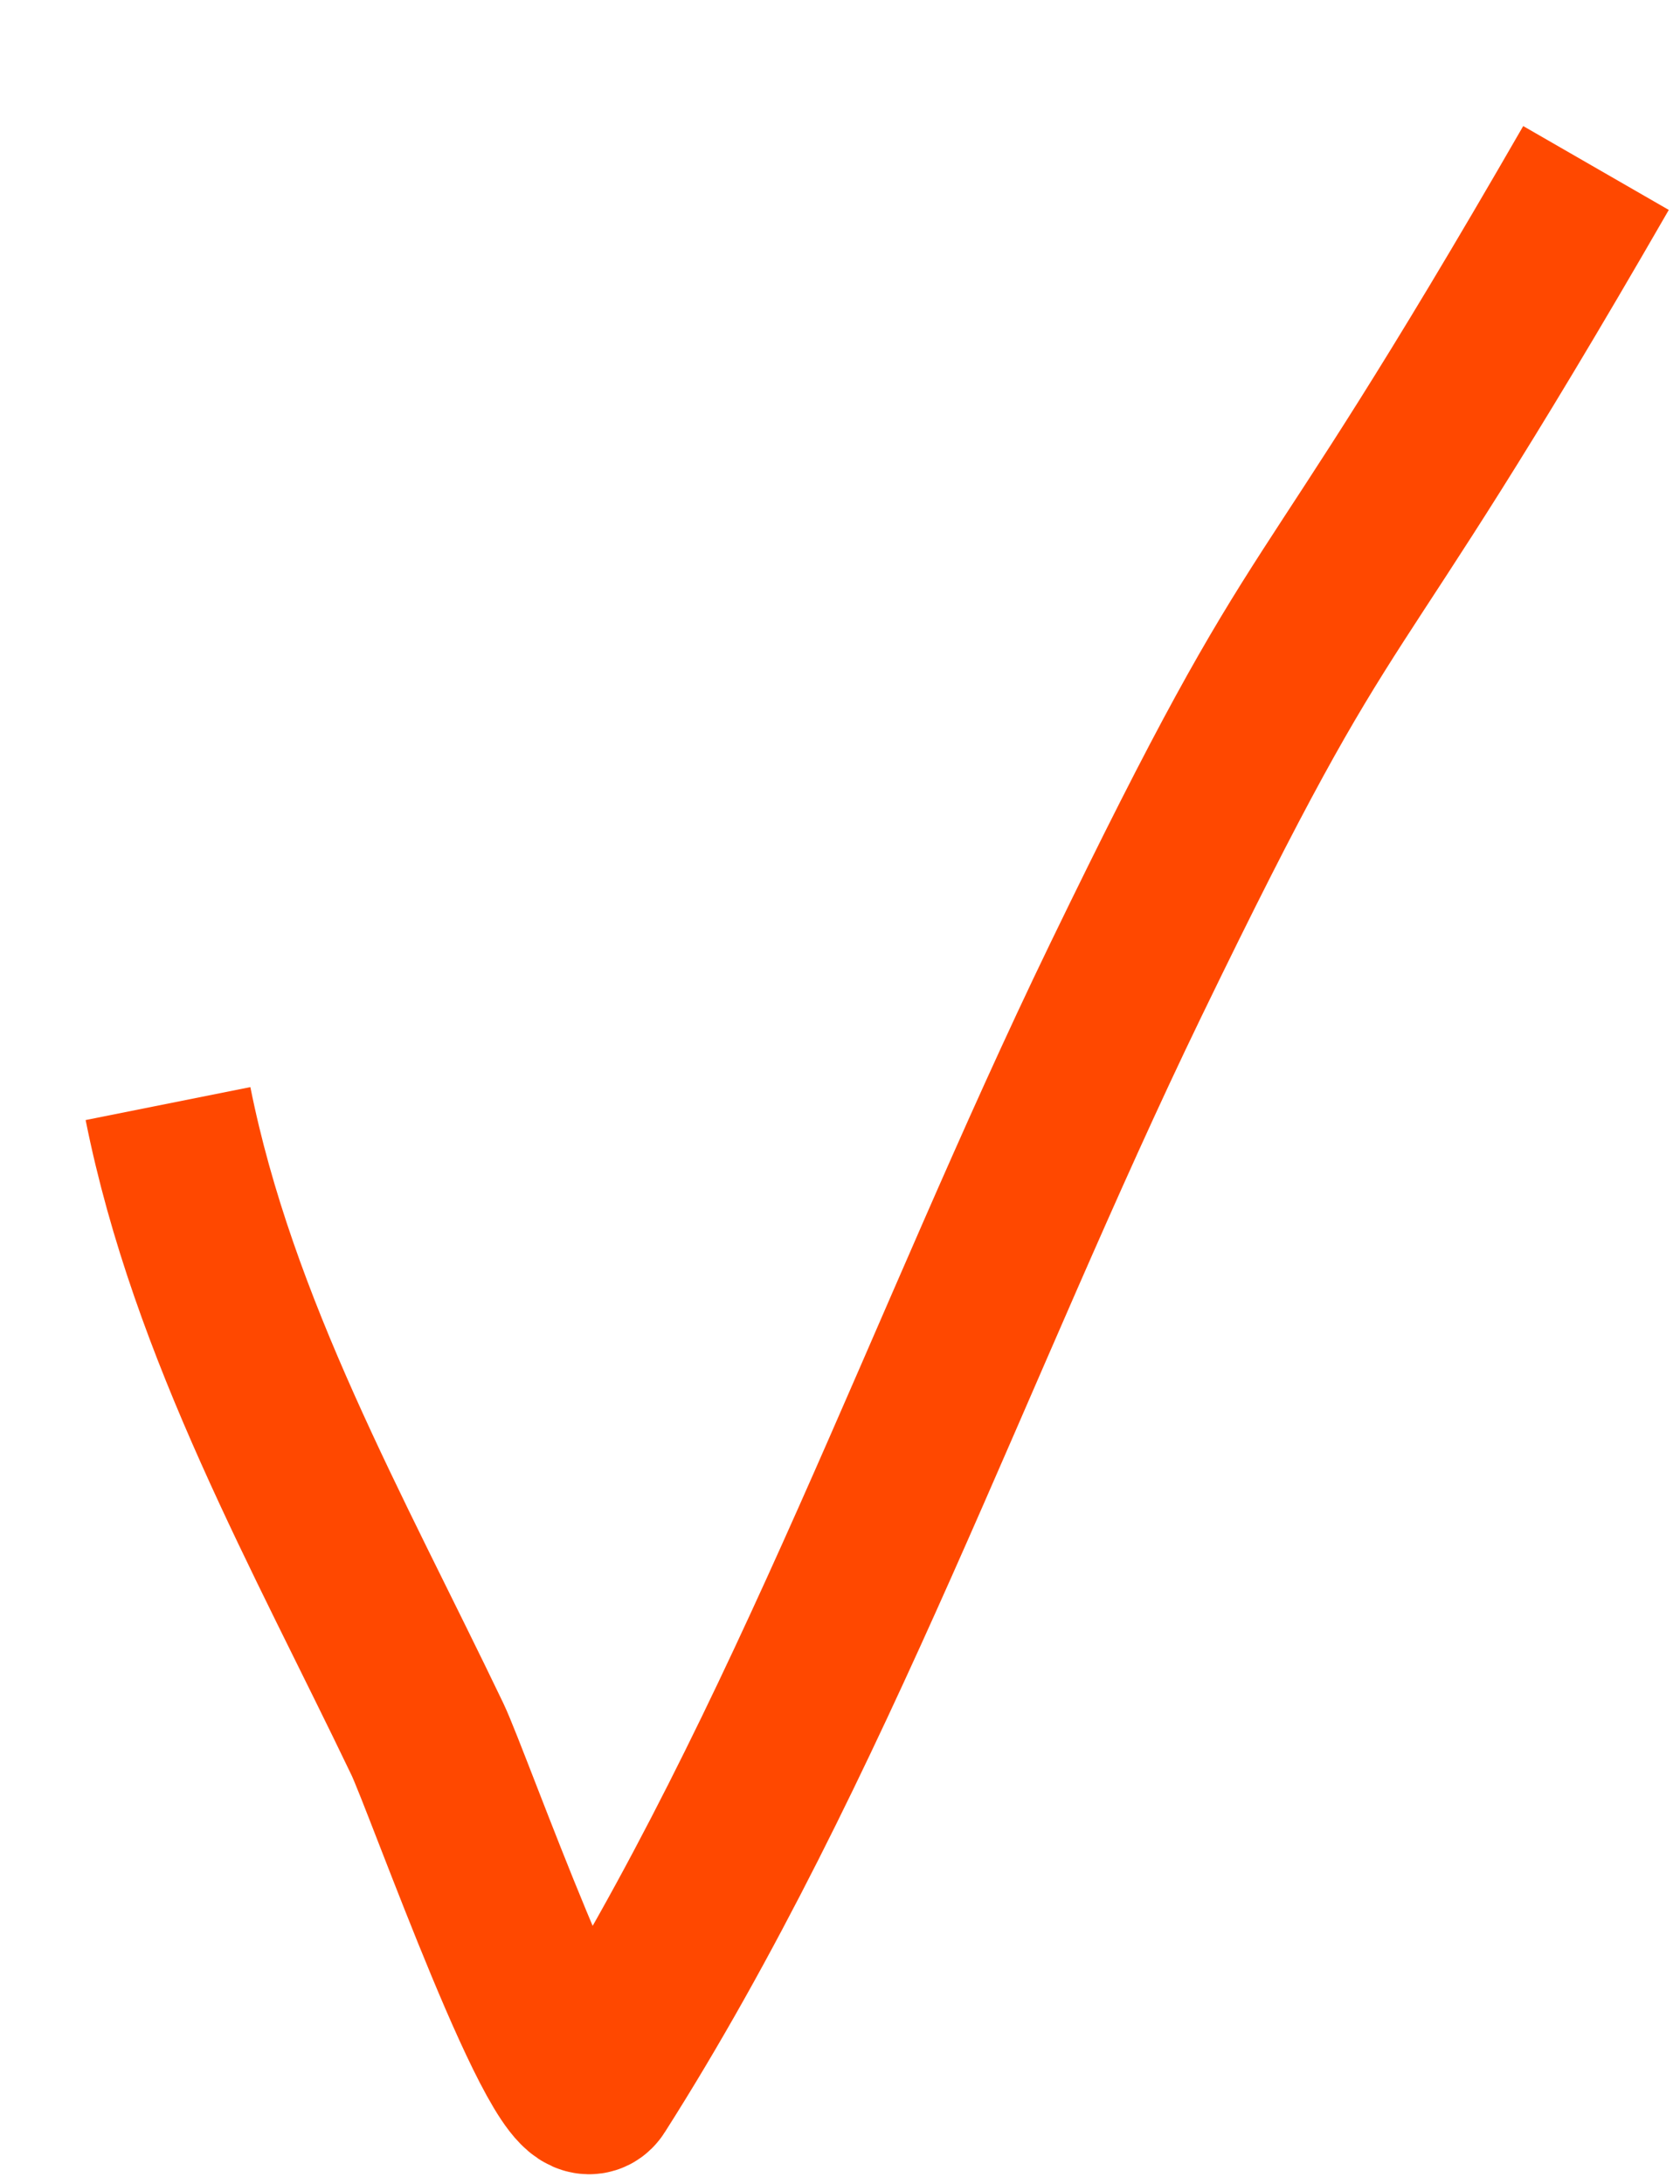
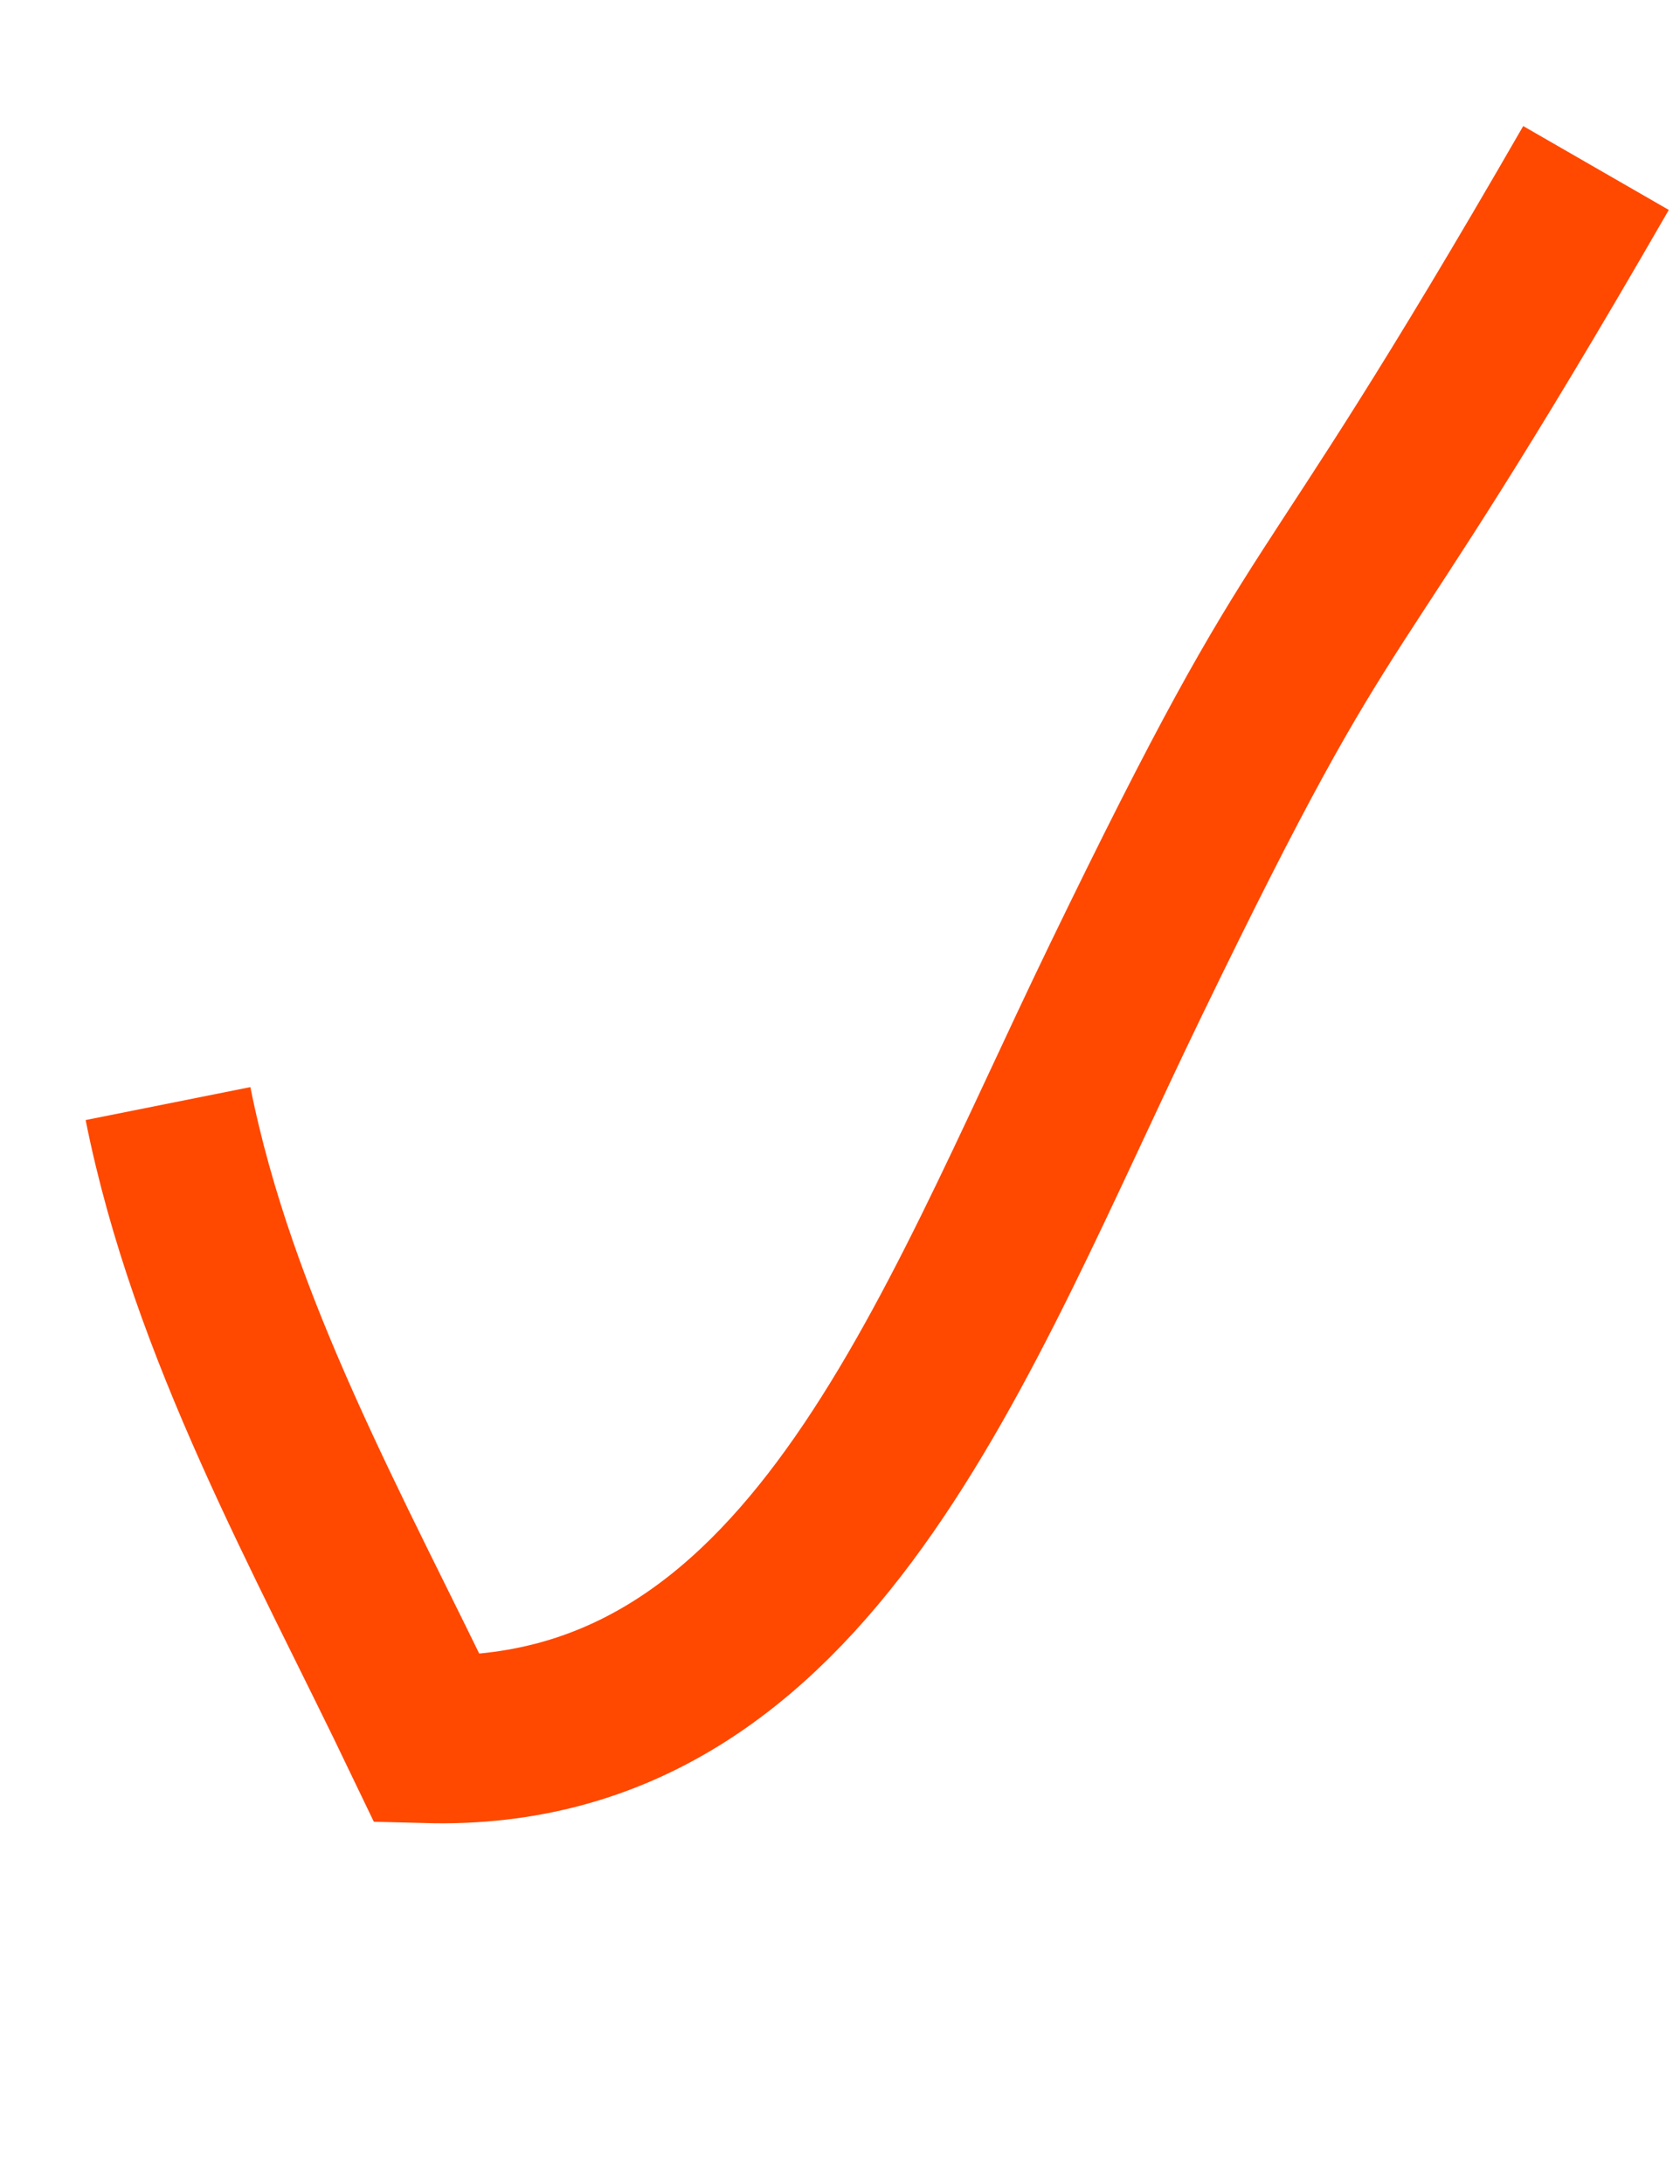
<svg xmlns="http://www.w3.org/2000/svg" width="10" height="13" viewBox="0 0 10 13" fill="none">
-   <path d="M1 6.569C1.269 7.914 1.956 9.125 2.544 10.352C2.666 10.607 3.388 12.654 3.535 12.424C4.815 10.412 5.664 7.976 6.7 5.836C7.984 3.184 7.772 4 9.5 1" stroke="#FF4800" />
+   <path d="M1 6.569C1.269 7.914 1.956 9.125 2.544 10.352C4.815 10.412 5.664 7.976 6.7 5.836C7.984 3.184 7.772 4 9.5 1" stroke="#FF4800" />
</svg>